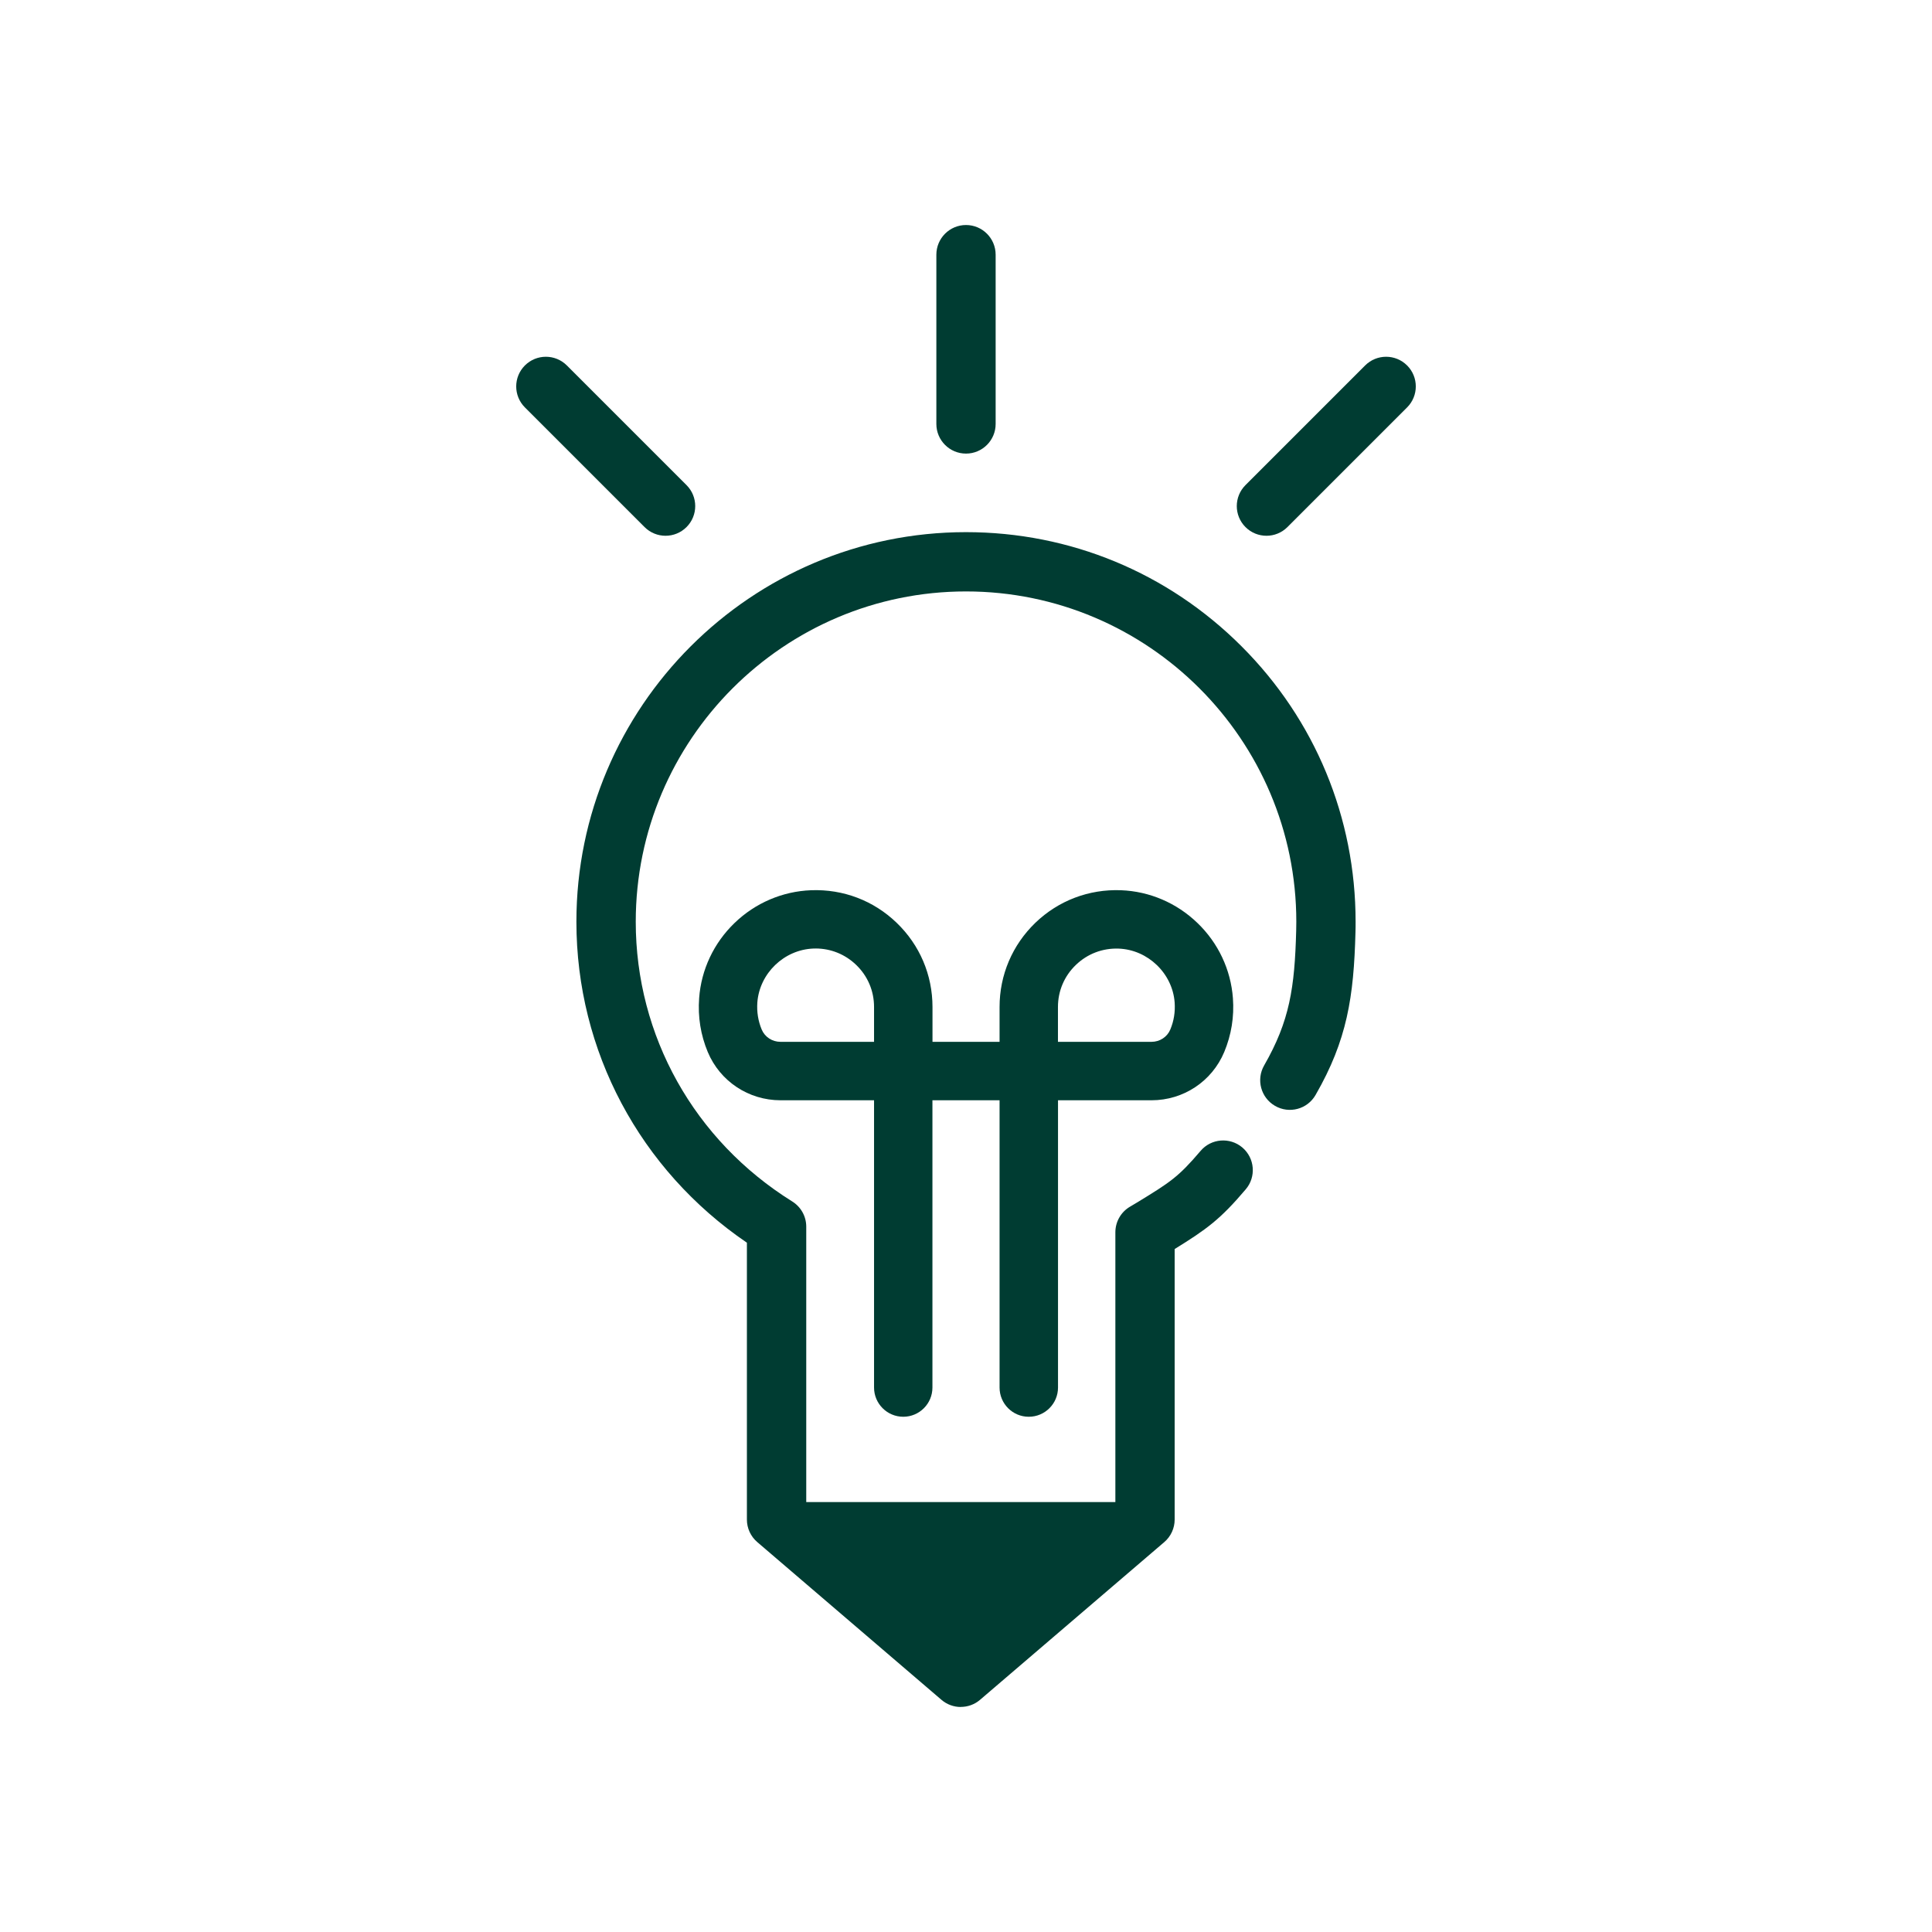
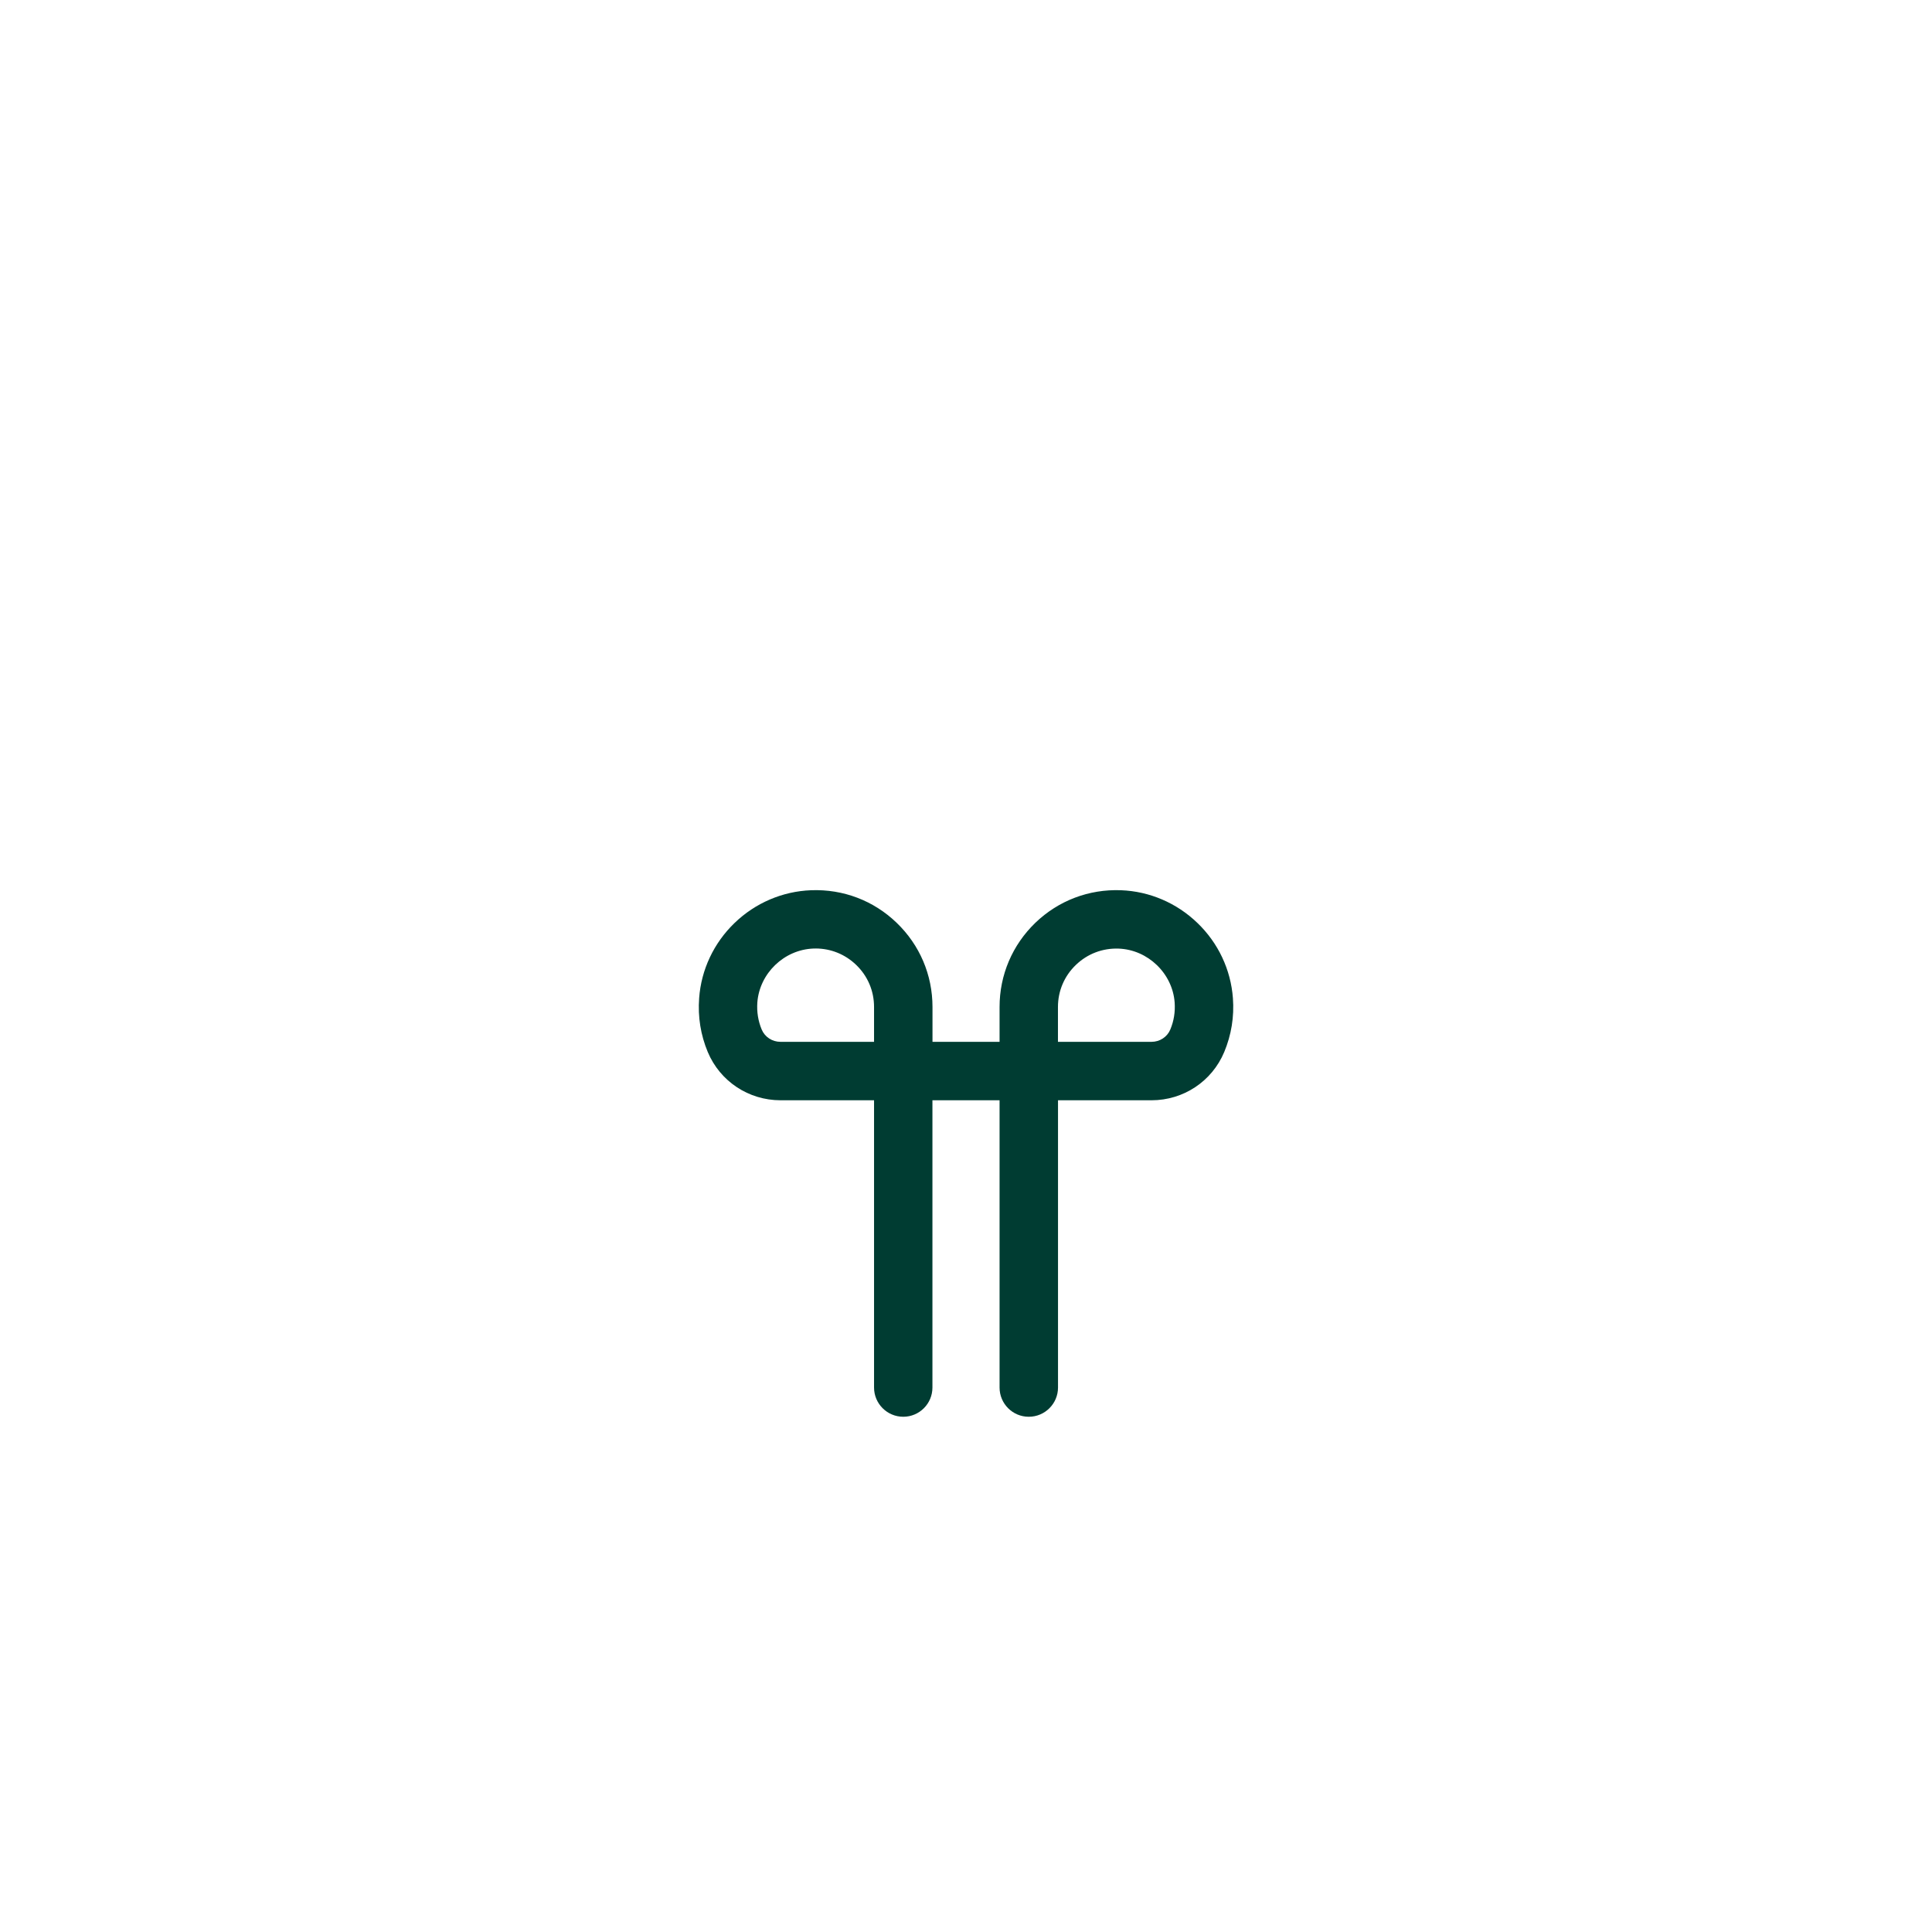
<svg xmlns="http://www.w3.org/2000/svg" width="32" height="32" viewBox="0 0 32 32" fill="none">
  <g clip-path="url(#clip0_1_165)">
-     <path d="M15.913 28.273C15.799 28.273 15.685 28.233 15.593 28.154L12.543 25.542C12.434 25.449 12.371 25.312 12.371 25.169V20.583C10.598 19.375 9.547 17.407 9.547 15.267C9.547 11.709 12.442 8.814 16 8.814C17.724 8.814 19.344 9.485 20.563 10.704C21.782 11.922 22.453 13.543 22.453 15.267C22.453 15.325 22.453 15.382 22.451 15.438C22.423 16.514 22.313 17.227 21.79 18.136C21.655 18.372 21.354 18.453 21.119 18.317C20.884 18.182 20.803 17.882 20.938 17.647C21.361 16.91 21.444 16.362 21.469 15.412C21.47 15.364 21.471 15.316 21.471 15.267C21.471 12.251 19.017 9.796 16 9.796C12.984 9.796 10.53 12.251 10.53 15.267C10.53 17.157 11.499 18.889 13.122 19.9C13.266 19.99 13.354 20.147 13.354 20.317V24.942L15.913 27.134L18.474 24.942V20.411C18.474 20.235 18.567 20.073 18.719 19.985C18.763 19.96 18.807 19.934 18.85 19.907C19.375 19.585 19.515 19.499 19.885 19.063C20.06 18.856 20.37 18.831 20.577 19.006C20.784 19.182 20.809 19.492 20.634 19.698C20.21 20.199 19.983 20.362 19.456 20.688V25.169C19.456 25.312 19.393 25.449 19.284 25.542L16.233 28.154C16.141 28.233 16.027 28.272 15.913 28.272V28.273Z" fill="#003C32" />
-     <path d="M16 7.513C15.729 7.513 15.509 7.293 15.509 7.022V4.219C15.509 3.947 15.729 3.727 16 3.727C16.271 3.727 16.491 3.947 16.491 4.219V7.022C16.491 7.293 16.271 7.513 16 7.513Z" fill="#003C32" />
-     <path d="M20.977 8.874C20.851 8.874 20.725 8.826 20.629 8.73C20.437 8.538 20.437 8.227 20.629 8.035L22.611 6.053C22.803 5.861 23.114 5.861 23.306 6.053C23.498 6.245 23.498 6.556 23.306 6.748L21.324 8.73C21.228 8.826 21.102 8.874 20.977 8.874Z" fill="#003C32" />
-     <path d="M11.023 8.874C10.898 8.874 10.772 8.826 10.676 8.73L8.694 6.748C8.502 6.556 8.502 6.245 8.694 6.053C8.886 5.861 9.197 5.861 9.389 6.053L11.371 8.035C11.563 8.227 11.563 8.538 11.371 8.73C11.275 8.826 11.149 8.874 11.023 8.874Z" fill="#003C32" />
    <path d="M17.039 23.466C16.772 23.466 16.556 23.249 16.556 22.982V18.224H15.444V22.982C15.444 23.249 15.228 23.466 14.961 23.466C14.694 23.466 14.477 23.249 14.477 22.982V18.224H12.928C12.399 18.224 11.926 17.91 11.723 17.425C11.605 17.142 11.557 16.842 11.58 16.533C11.614 16.061 11.823 15.618 12.167 15.287C12.511 14.955 12.961 14.763 13.434 14.745C13.966 14.725 14.469 14.916 14.851 15.284C15.234 15.652 15.445 16.148 15.445 16.679V17.256H16.556V16.679C16.556 16.148 16.767 15.653 17.149 15.284C17.532 14.916 18.036 14.725 18.567 14.745C19.04 14.763 19.489 14.955 19.833 15.287C20.178 15.618 20.386 16.061 20.421 16.533C20.444 16.842 20.395 17.142 20.277 17.425C20.074 17.91 19.602 18.224 19.073 18.224H17.524V22.982C17.524 23.249 17.307 23.466 17.04 23.466H17.039ZM17.523 17.256H19.072C19.21 17.256 19.332 17.176 19.384 17.052C19.443 16.911 19.467 16.76 19.456 16.605C19.421 16.123 19.013 15.73 18.529 15.712C18.263 15.702 18.011 15.798 17.82 15.982C17.628 16.166 17.523 16.414 17.523 16.679V17.257V17.256ZM13.509 15.711C13.496 15.711 13.483 15.711 13.471 15.711C12.986 15.73 12.58 16.122 12.544 16.604C12.533 16.76 12.557 16.91 12.616 17.052C12.668 17.176 12.79 17.256 12.928 17.256H14.477V16.678C14.477 16.413 14.372 16.165 14.18 15.981C13.998 15.806 13.761 15.71 13.509 15.71V15.711Z" fill="#003C32" />
-     <path d="M13.189 24.879H18.891L16.062 27.718L13.189 24.879Z" fill="#003C32" />
  </g>
  <defs>
    <clipPath id="clip0_1_165">
      <rect width="14.9" height="24.545" fill="white" transform="translate(8.55 3.727)" />
    </clipPath>
  </defs>
</svg>